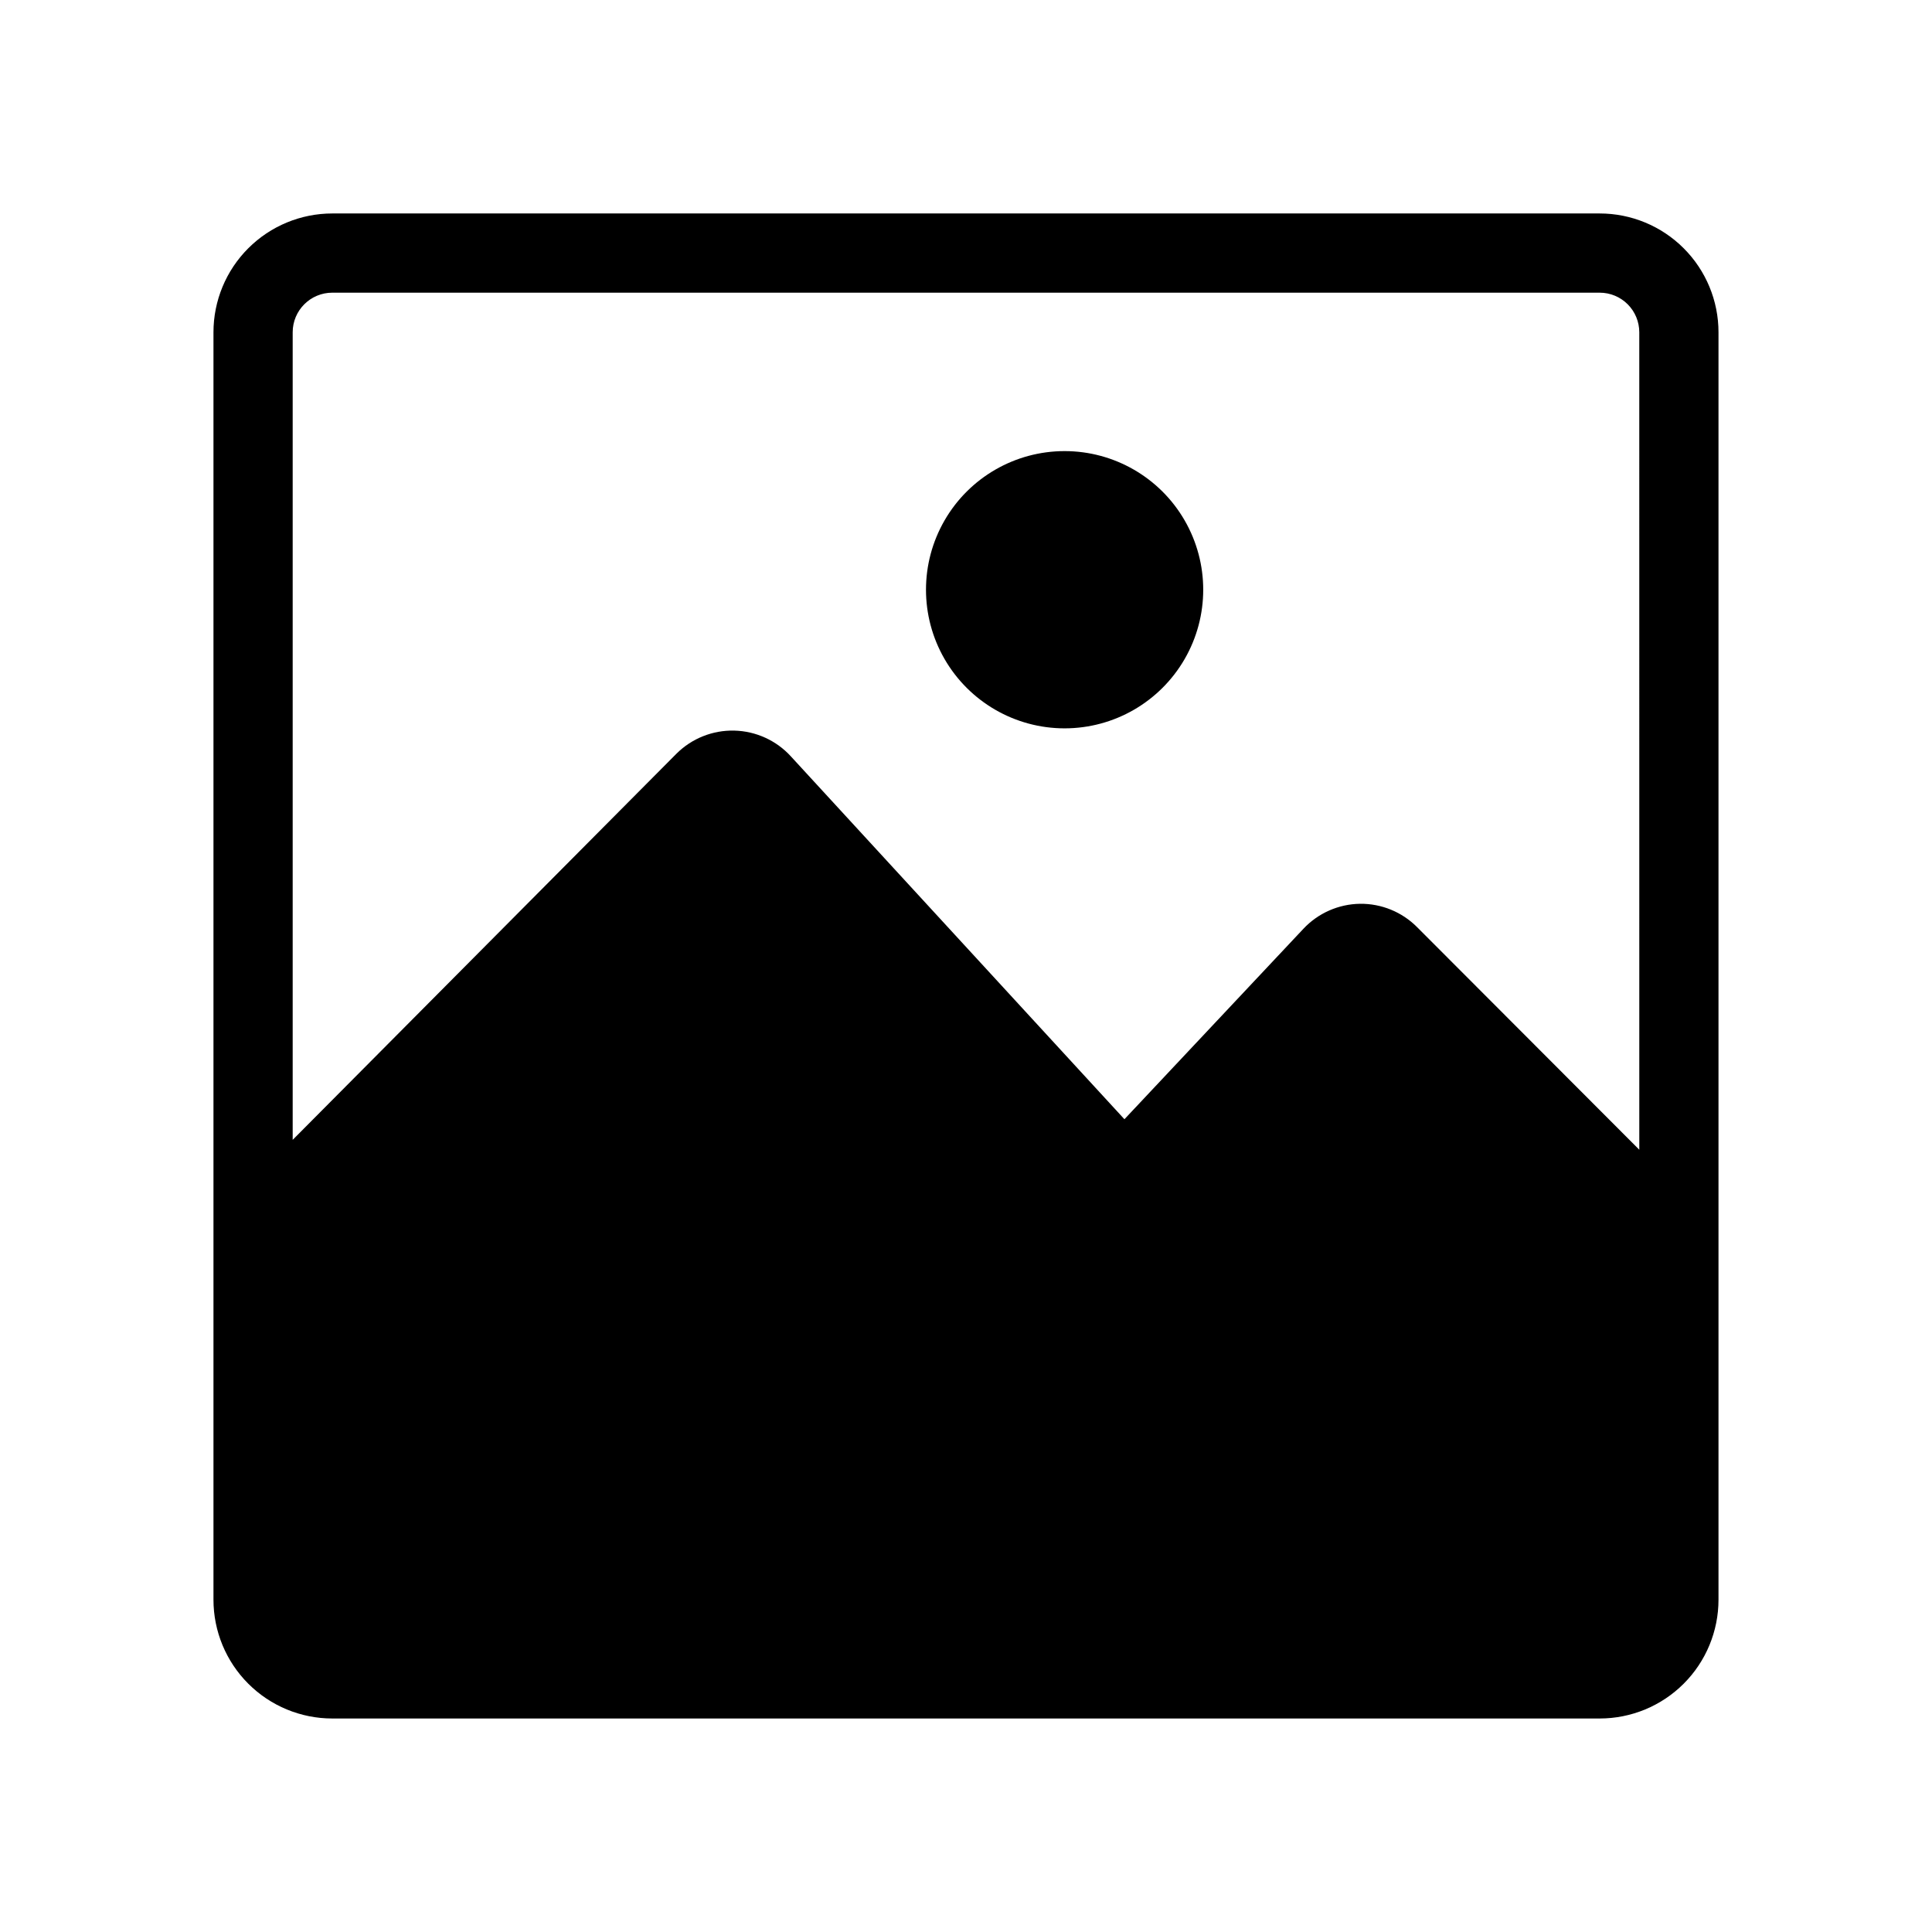
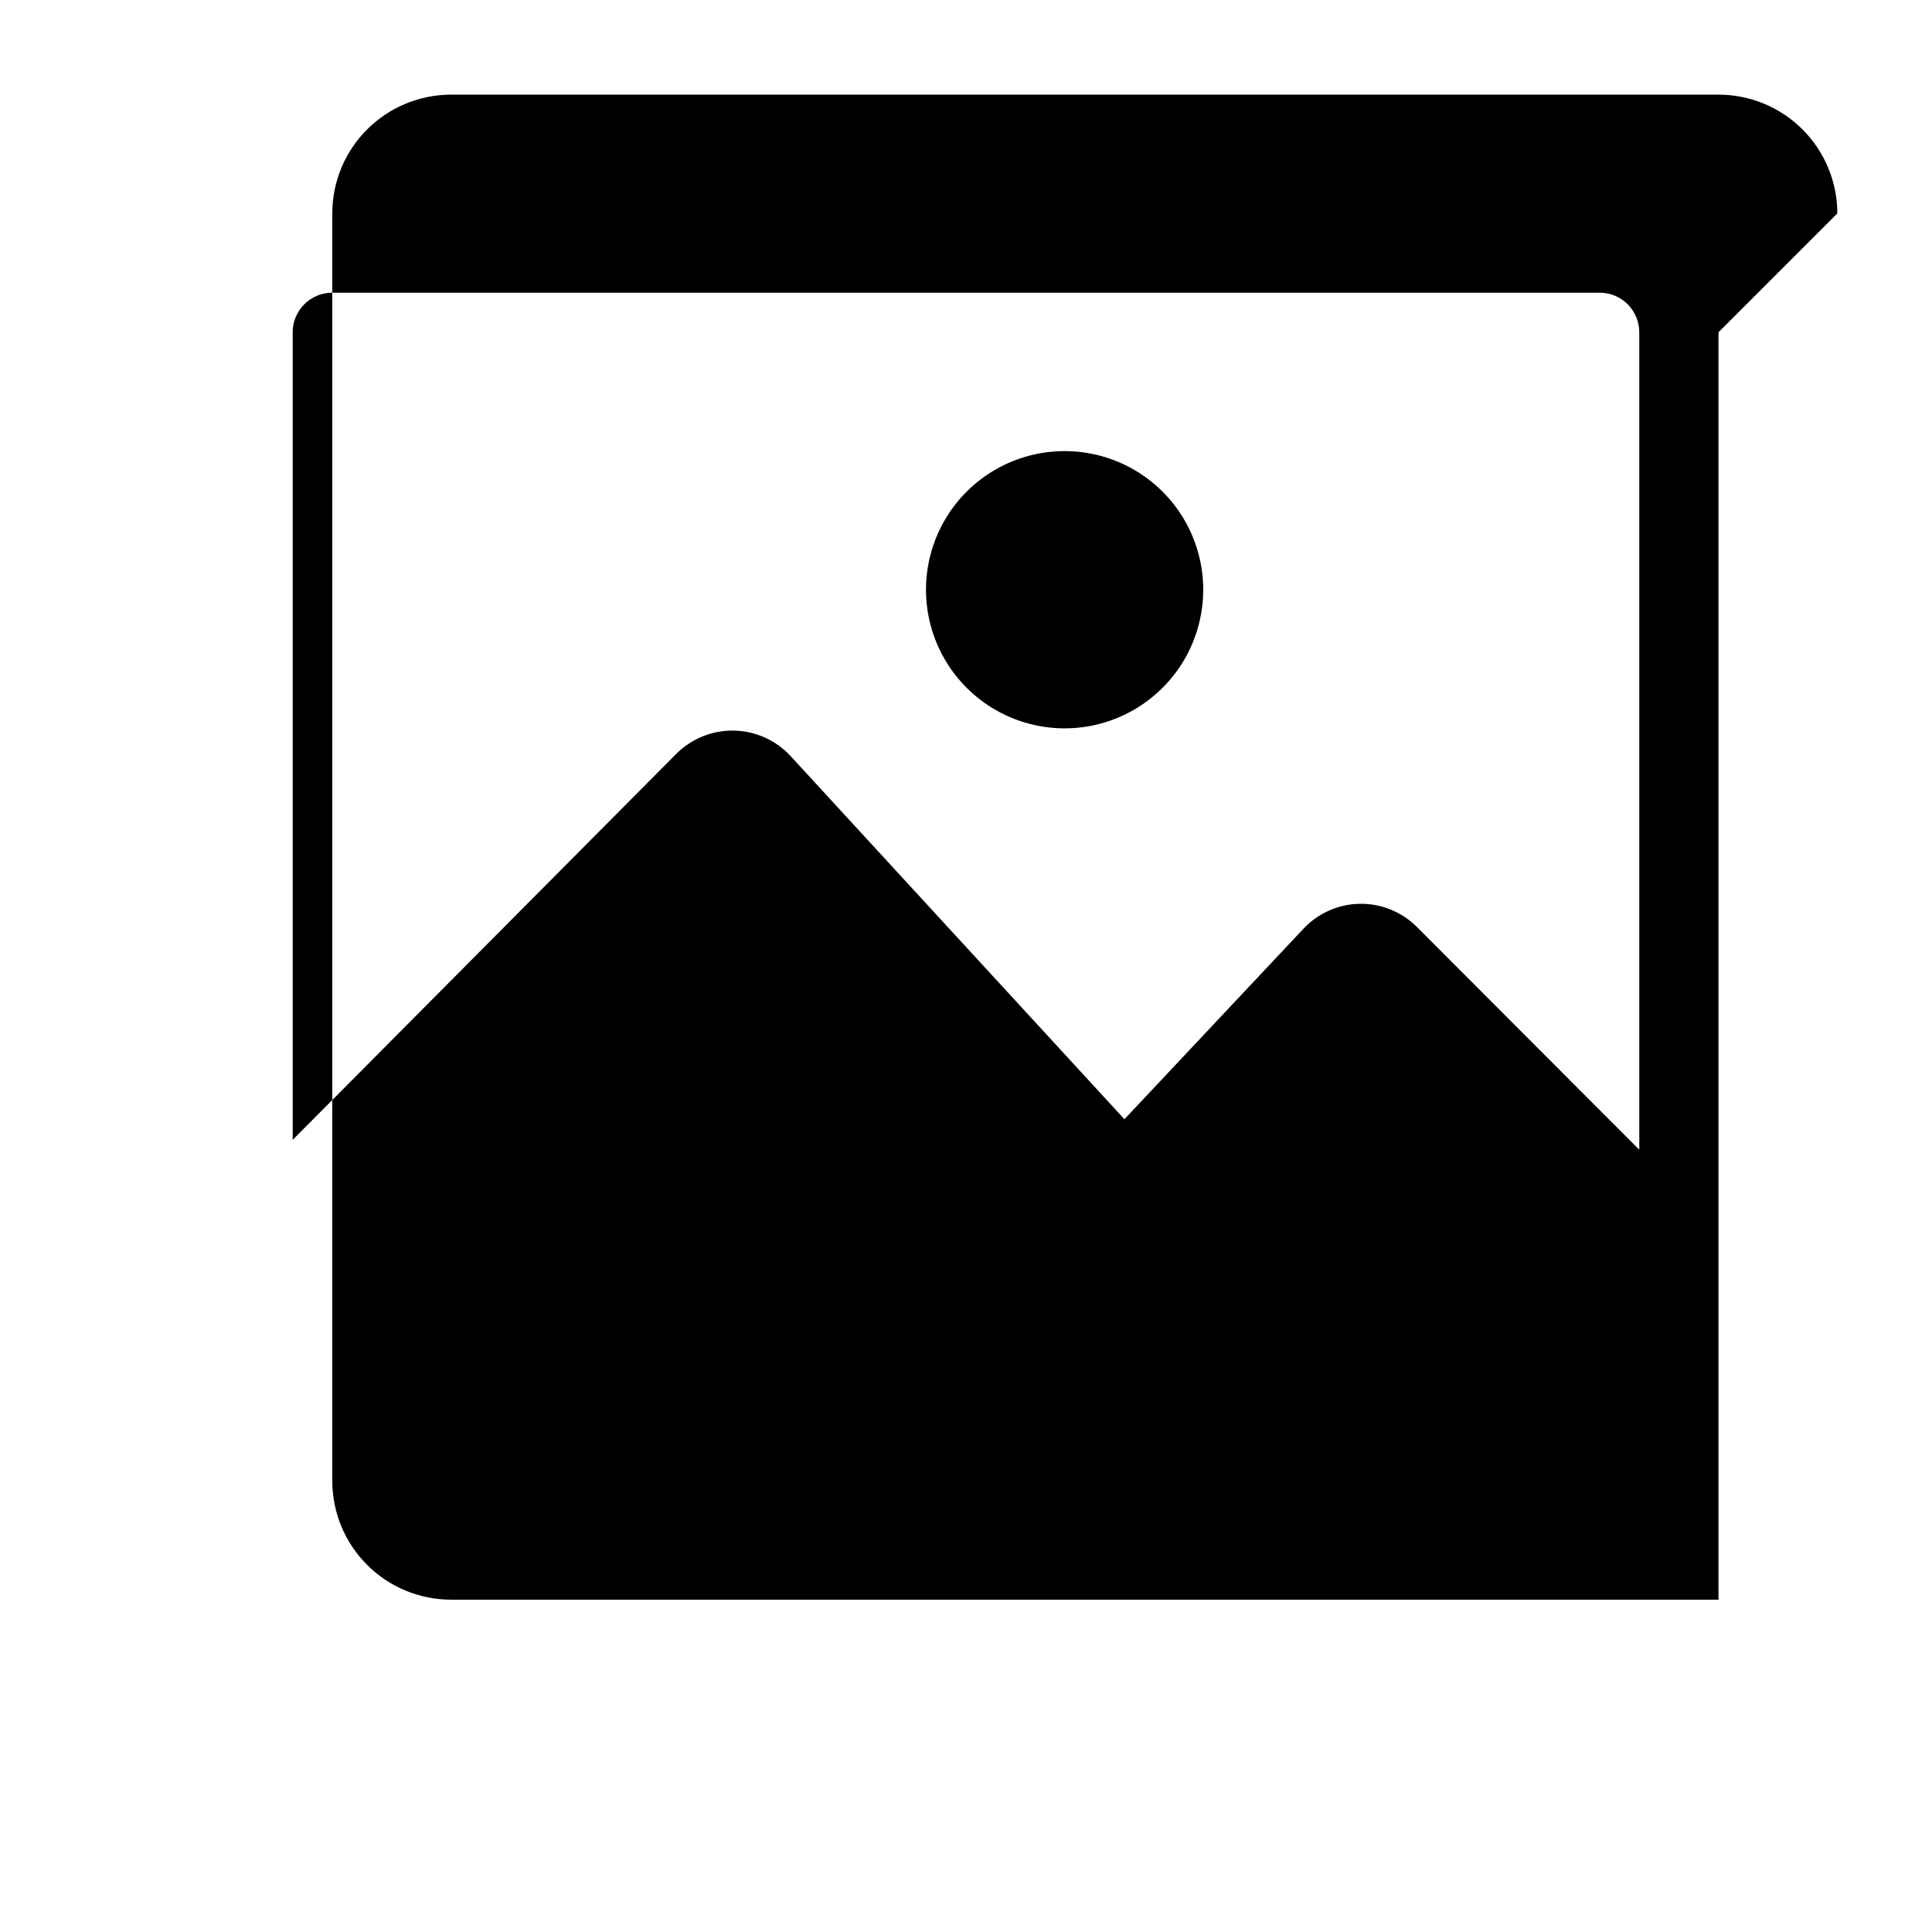
<svg xmlns="http://www.w3.org/2000/svg" fill="#000000" width="800px" height="800px" version="1.1" viewBox="144 144 512 512">
-   <path d="m426.13 337.02c-13.125 0-25.25-7.004-31.812-18.371-6.562-11.363-6.562-25.367 0-36.734 6.562-11.367 18.688-18.367 31.812-18.367s25.254 7 31.816 18.367c6.562 11.367 6.562 25.371 0 36.734-6.562 11.367-18.691 18.371-31.816 18.371zm173.29-104.96v335.87c0 8.352-3.316 16.363-9.223 22.266-5.902 5.906-13.914 9.223-22.266 9.223h-335.87c-8.352 0-16.359-3.316-22.266-9.223-5.906-5.902-9.223-13.914-9.223-22.266v-335.87c0-8.352 3.316-16.359 9.223-22.266s13.914-9.223 22.266-9.223h335.87c8.352 0 16.363 3.316 22.266 9.223 5.906 5.906 9.223 13.914 9.223 22.266zm-20.992 0c0-2.785-1.105-5.453-3.074-7.422s-4.637-3.074-7.422-3.074h-335.87c-5.797 0-10.496 4.699-10.496 10.496v214.01l101.71-102.34c4.059-4.043 9.594-6.25 15.324-6.113 5.727 0.141 11.148 2.613 15.008 6.848l88.379 96.145 47.441-50.484c3.898-4.148 9.316-6.535 15.008-6.613 5.668-0.062 11.121 2.172 15.113 6.191l58.883 58.988z" />
+   <path d="m426.13 337.02c-13.125 0-25.25-7.004-31.812-18.371-6.562-11.363-6.562-25.367 0-36.734 6.562-11.367 18.688-18.367 31.812-18.367s25.254 7 31.816 18.367c6.562 11.367 6.562 25.371 0 36.734-6.562 11.367-18.691 18.371-31.816 18.371zm173.29-104.96v335.87h-335.87c-8.352 0-16.359-3.316-22.266-9.223-5.906-5.902-9.223-13.914-9.223-22.266v-335.87c0-8.352 3.316-16.359 9.223-22.266s13.914-9.223 22.266-9.223h335.87c8.352 0 16.363 3.316 22.266 9.223 5.906 5.906 9.223 13.914 9.223 22.266zm-20.992 0c0-2.785-1.105-5.453-3.074-7.422s-4.637-3.074-7.422-3.074h-335.87c-5.797 0-10.496 4.699-10.496 10.496v214.01l101.71-102.34c4.059-4.043 9.594-6.25 15.324-6.113 5.727 0.141 11.148 2.613 15.008 6.848l88.379 96.145 47.441-50.484c3.898-4.148 9.316-6.535 15.008-6.613 5.668-0.062 11.121 2.172 15.113 6.191l58.883 58.988z" />
</svg>